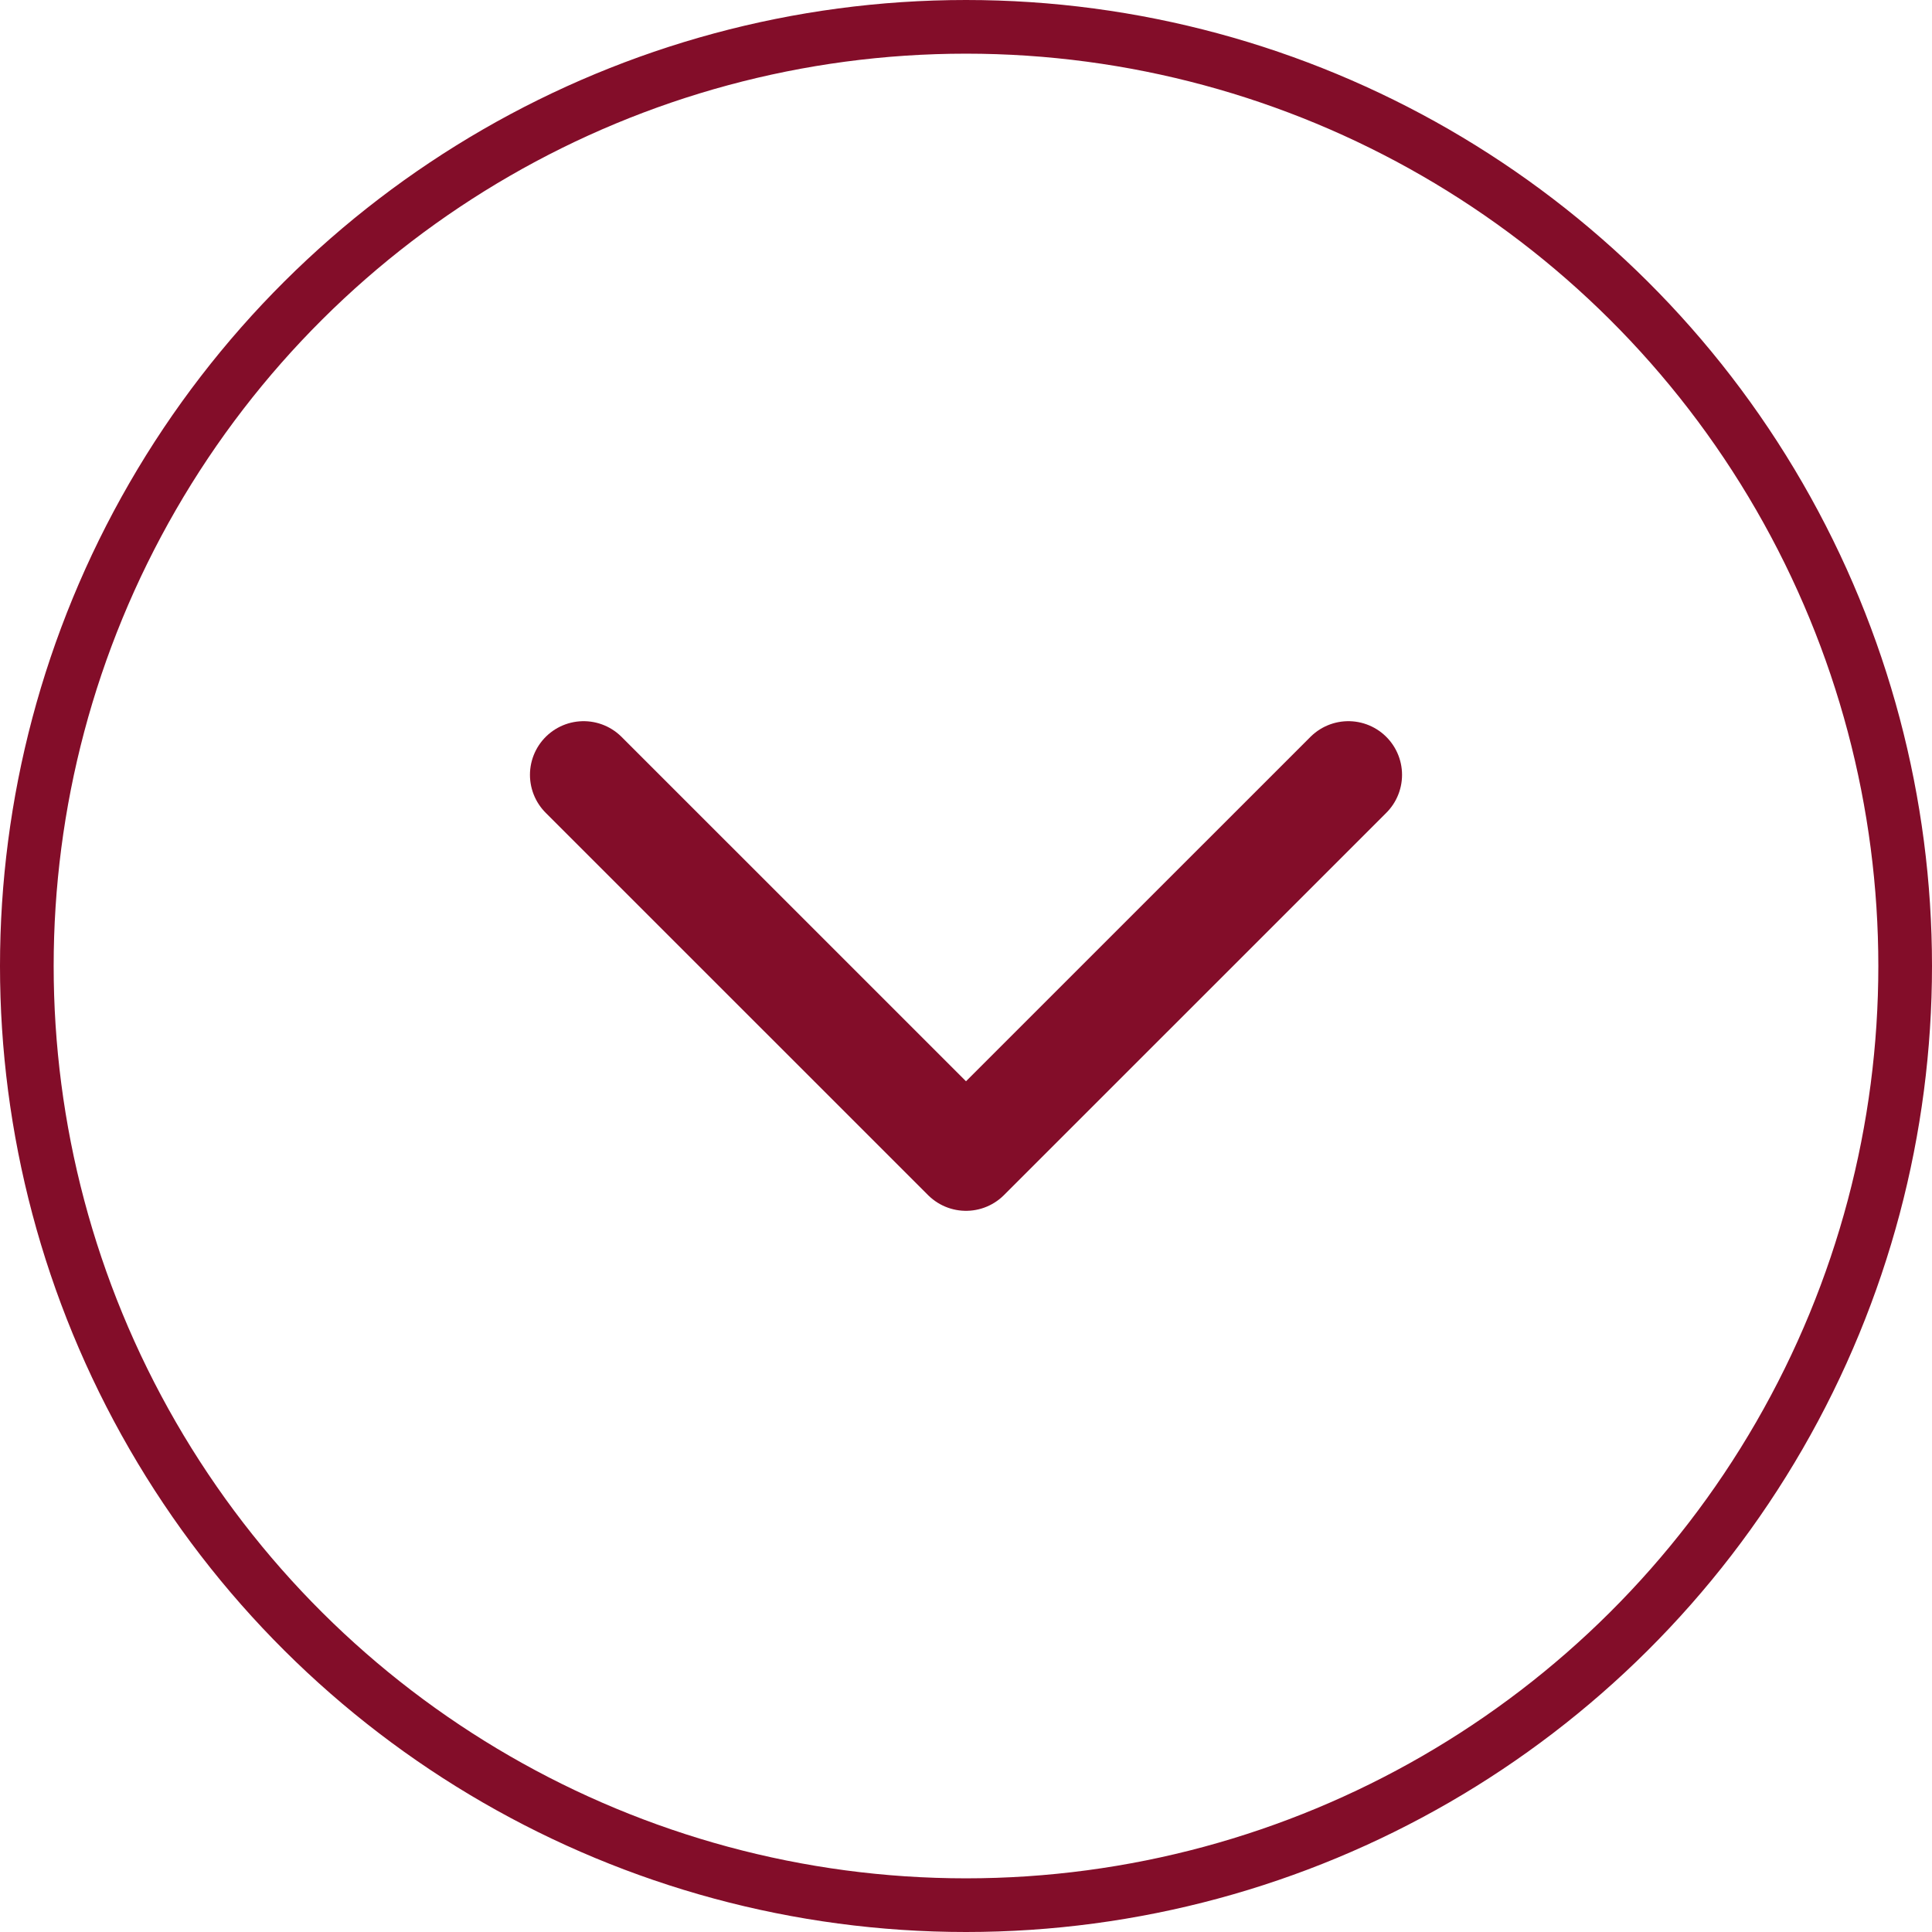
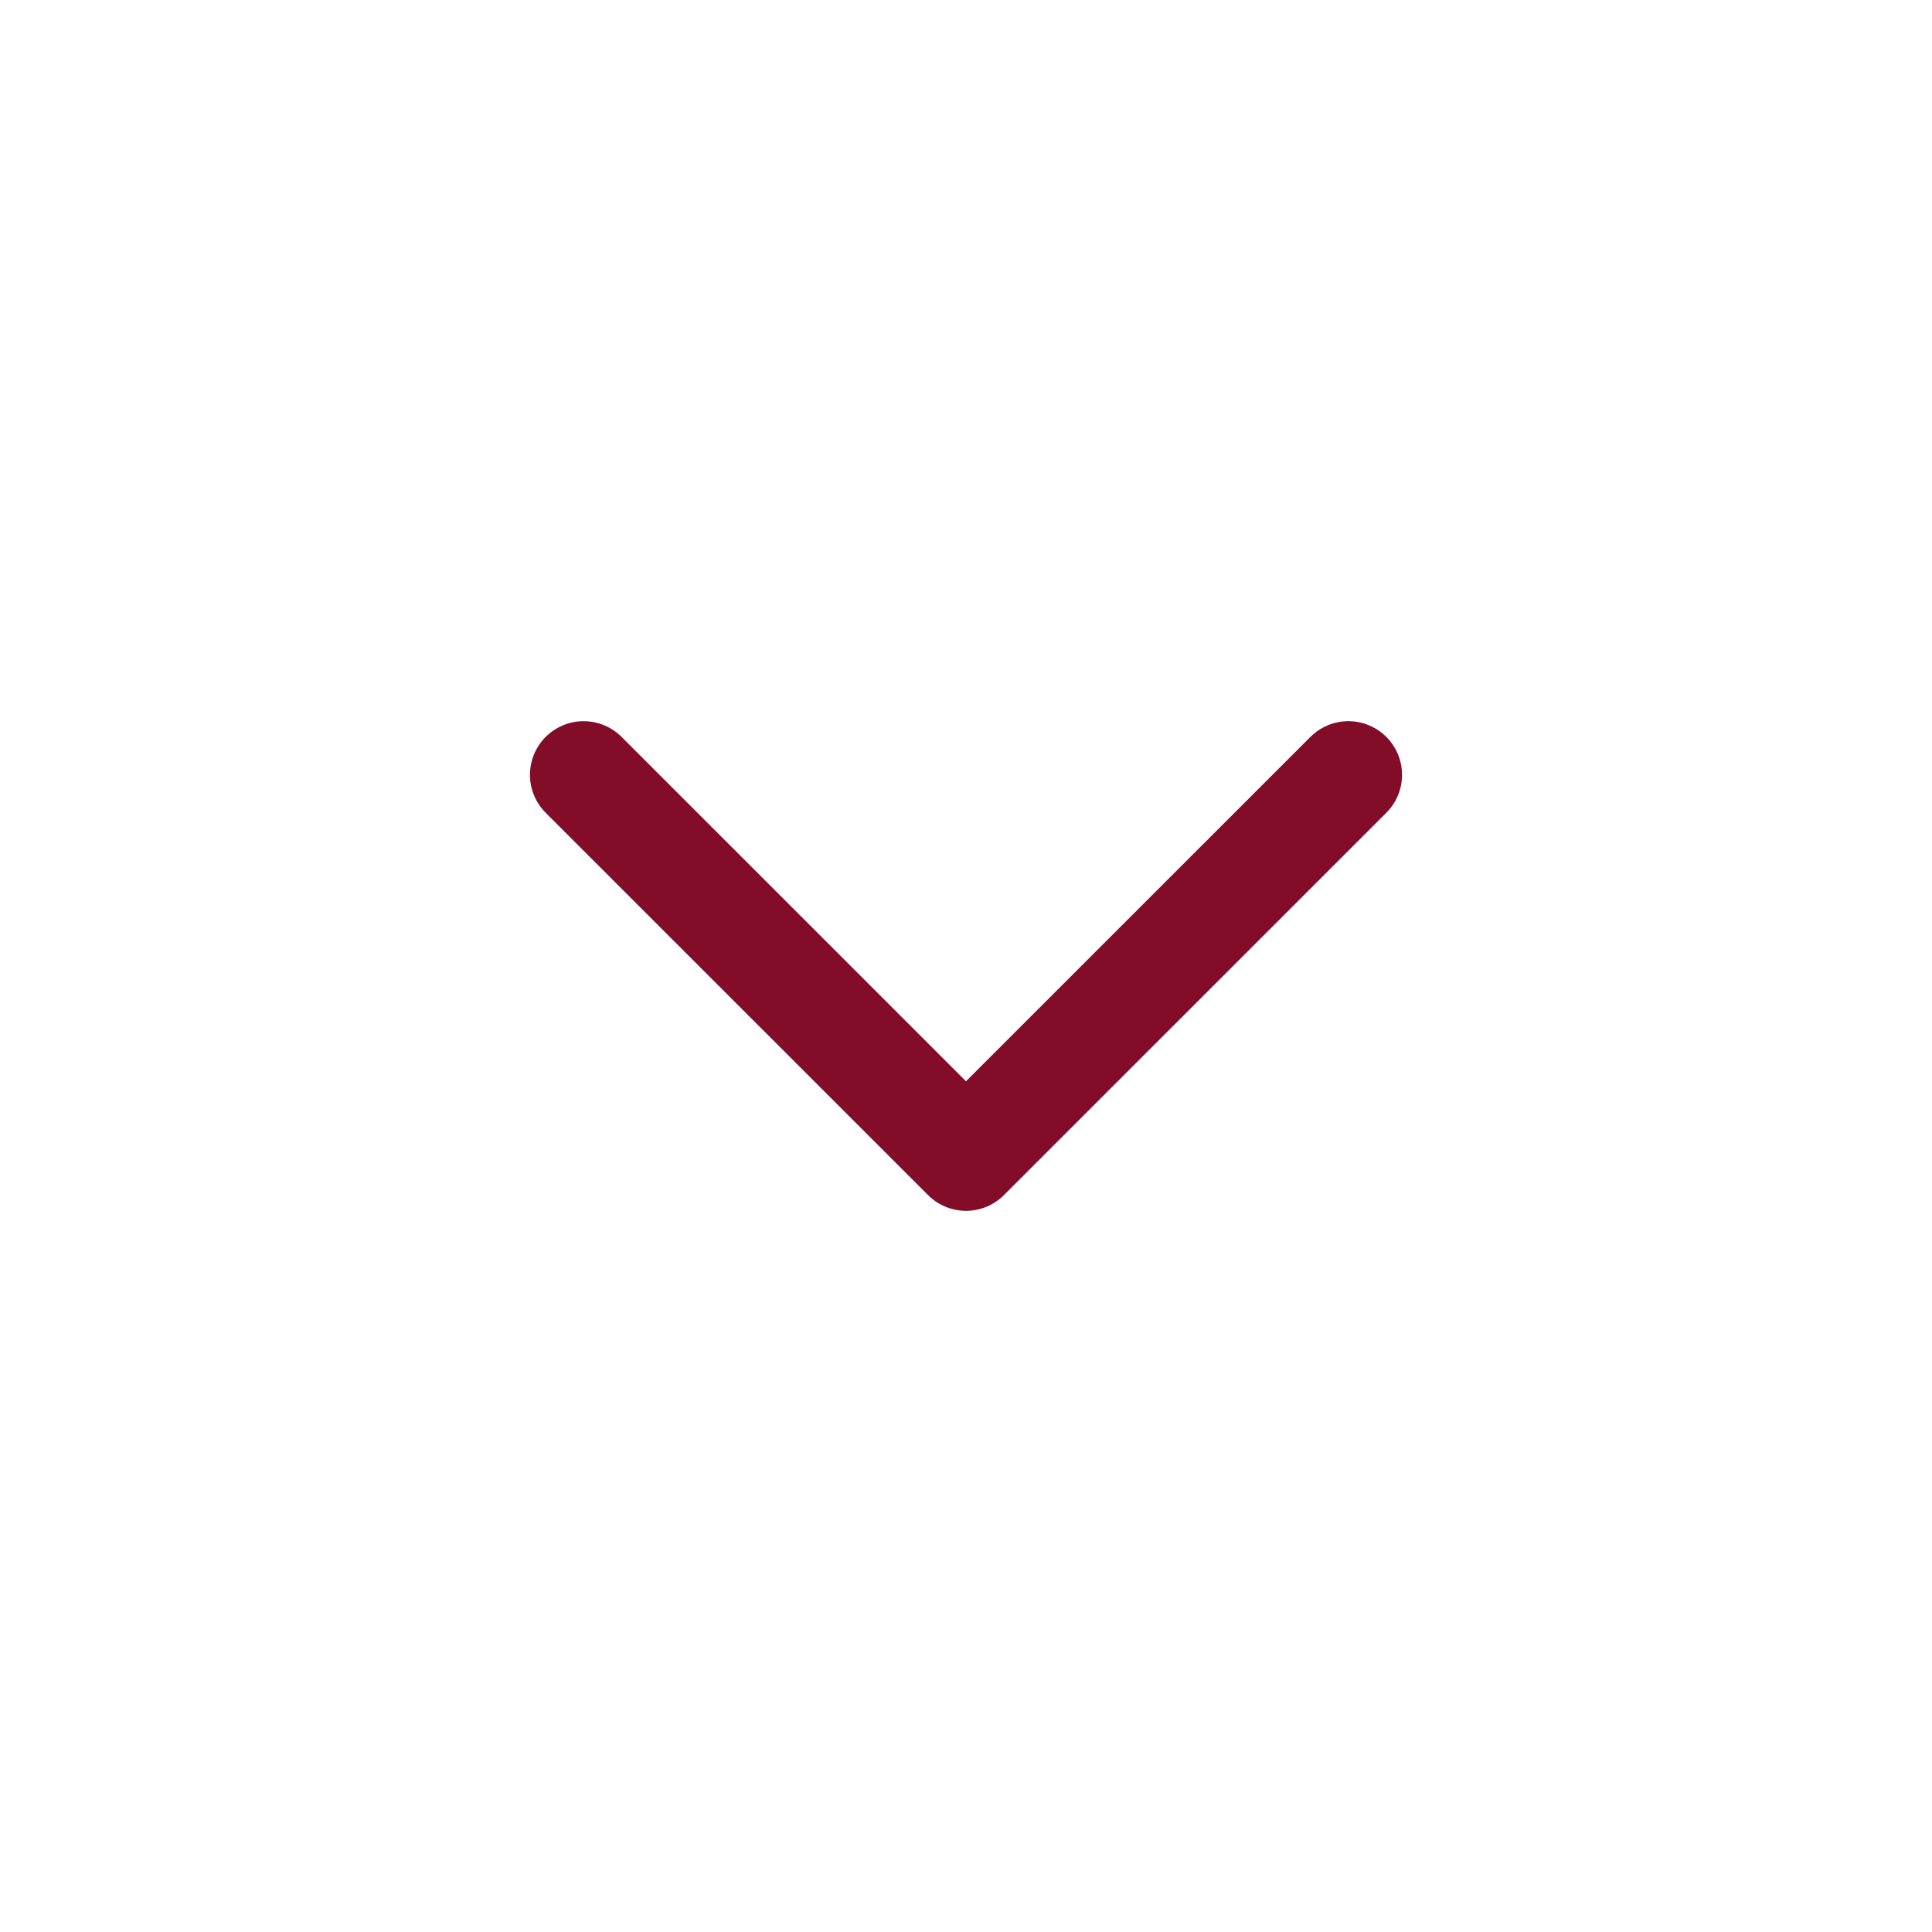
<svg xmlns="http://www.w3.org/2000/svg" width="36" height="36" viewBox="0 0 36 36" fill="none">
-   <circle cx="18" cy="18" r="17.5" transform="rotate(90 18 18)" stroke="#830D29" />
  <path d="M10.875 14.438L18 21.562L25.125 14.438" stroke="#830D29" stroke-width="2" stroke-linecap="round" stroke-linejoin="round" />
</svg>